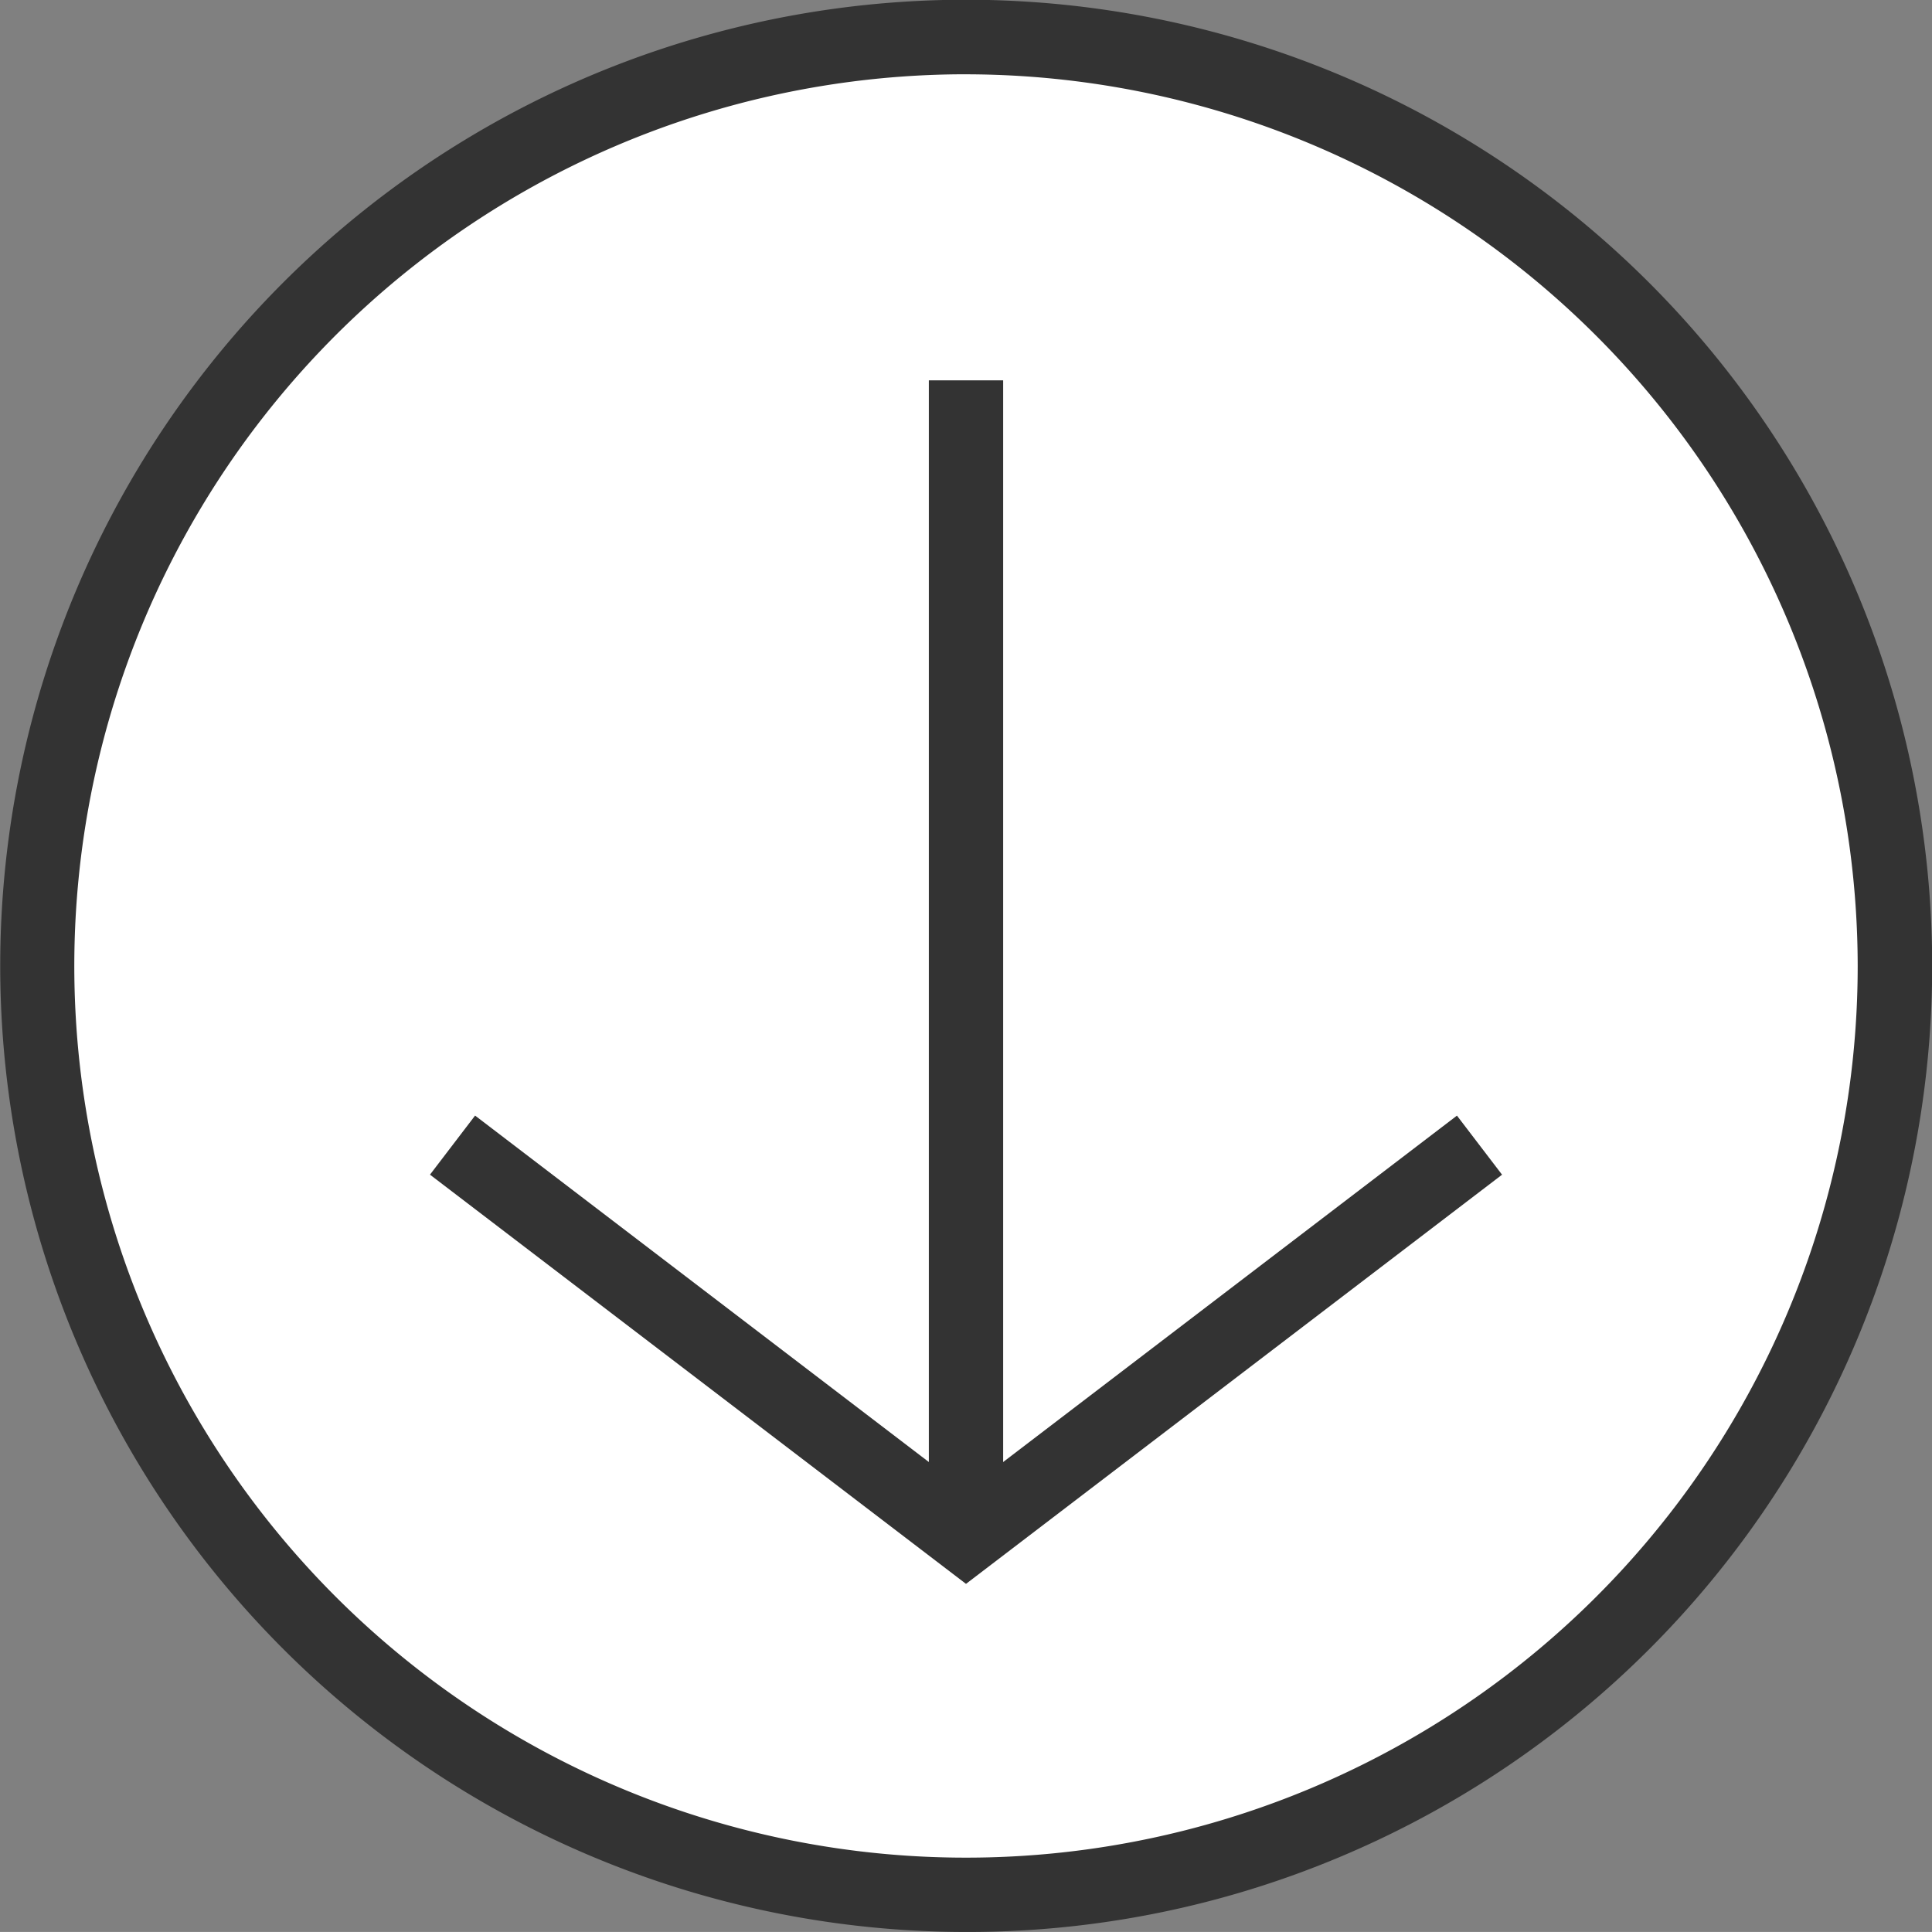
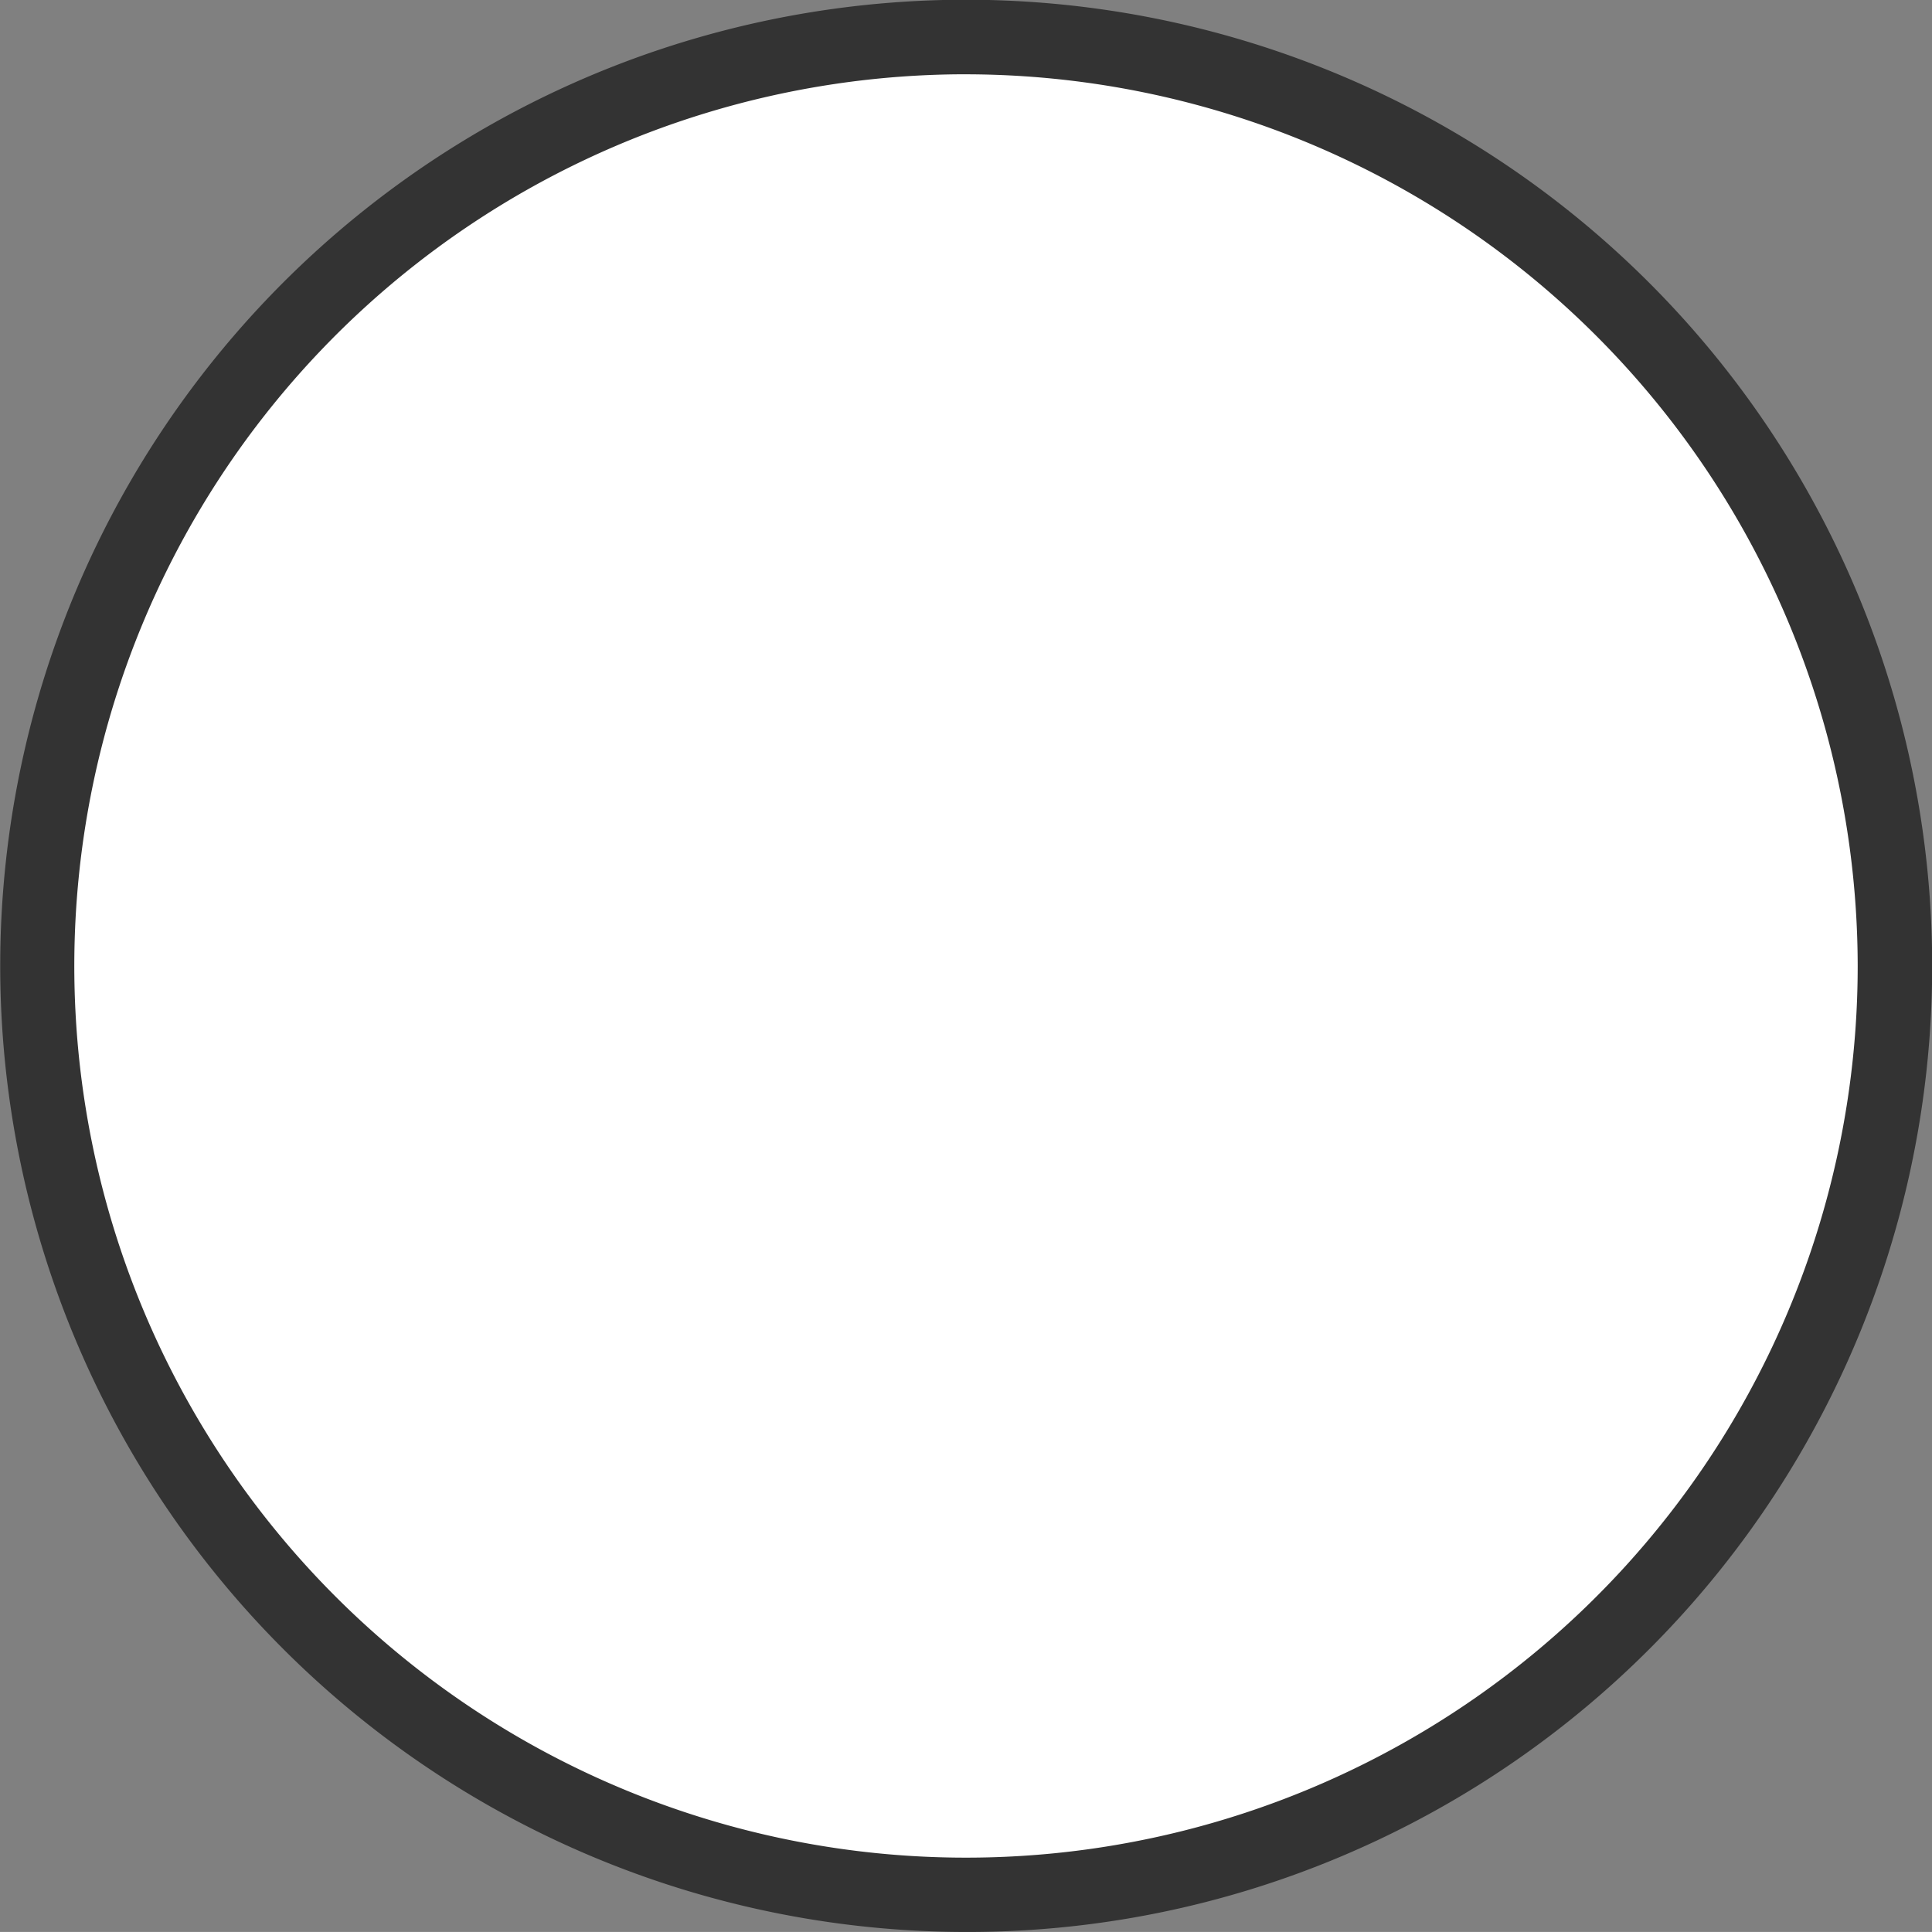
<svg xmlns="http://www.w3.org/2000/svg" width="52" height="51.999" viewBox="0 0 52 51.999">
  <rect x="0" y="0" width="52" height="51.999" fill="#808080" stroke="none" />
  <g id="グループ_21017" data-name="グループ 21017" transform="translate(0.375 0.375)">
    <g id="グループ_131" data-name="グループ 131" transform="translate(0.625 0.625)">
      <path id="パス_449" data-name="パス 449" d="M.625,25.625a25,25,0,1,0,25-25A25,25,0,0,0,.625,25.625Z" transform="translate(-0.625 -0.625)" fill="#fff" />
      <path id="パス_449_-_アウトライン" data-name="パス 449 - アウトライン" d="M25.625,51.624A26.006,26.006,0,0,1,15.5,1.669,26.006,26.006,0,0,1,35.746,49.581,25.839,25.839,0,0,1,25.625,51.624Zm0-50a24,24,0,1,0,24,24A24.027,24.027,0,0,0,25.625,1.625Z" transform="translate(-0.625 -0.625)" fill="#333" />
-       <path id="パス_450" data-name="パス 450" d="M16.872,43.967l13.821,10.55,13.821-10.55" transform="translate(-5.693 -14.145)" fill="#fff" />
-       <path id="パス_450_-_アウトライン" data-name="パス 450 - アウトライン" d="M30.693,55.775,16.266,44.761l1.214-1.59L30.693,53.259,43.907,43.172l1.214,1.59Z" transform="translate(-5.693 -14.145)" fill="#333" />
-       <path id="線_10" data-name="線 10" d="M1,31.135H-1V0H1Z" transform="translate(25 9.237)" fill="#333" />
    </g>
  </g>
</svg>